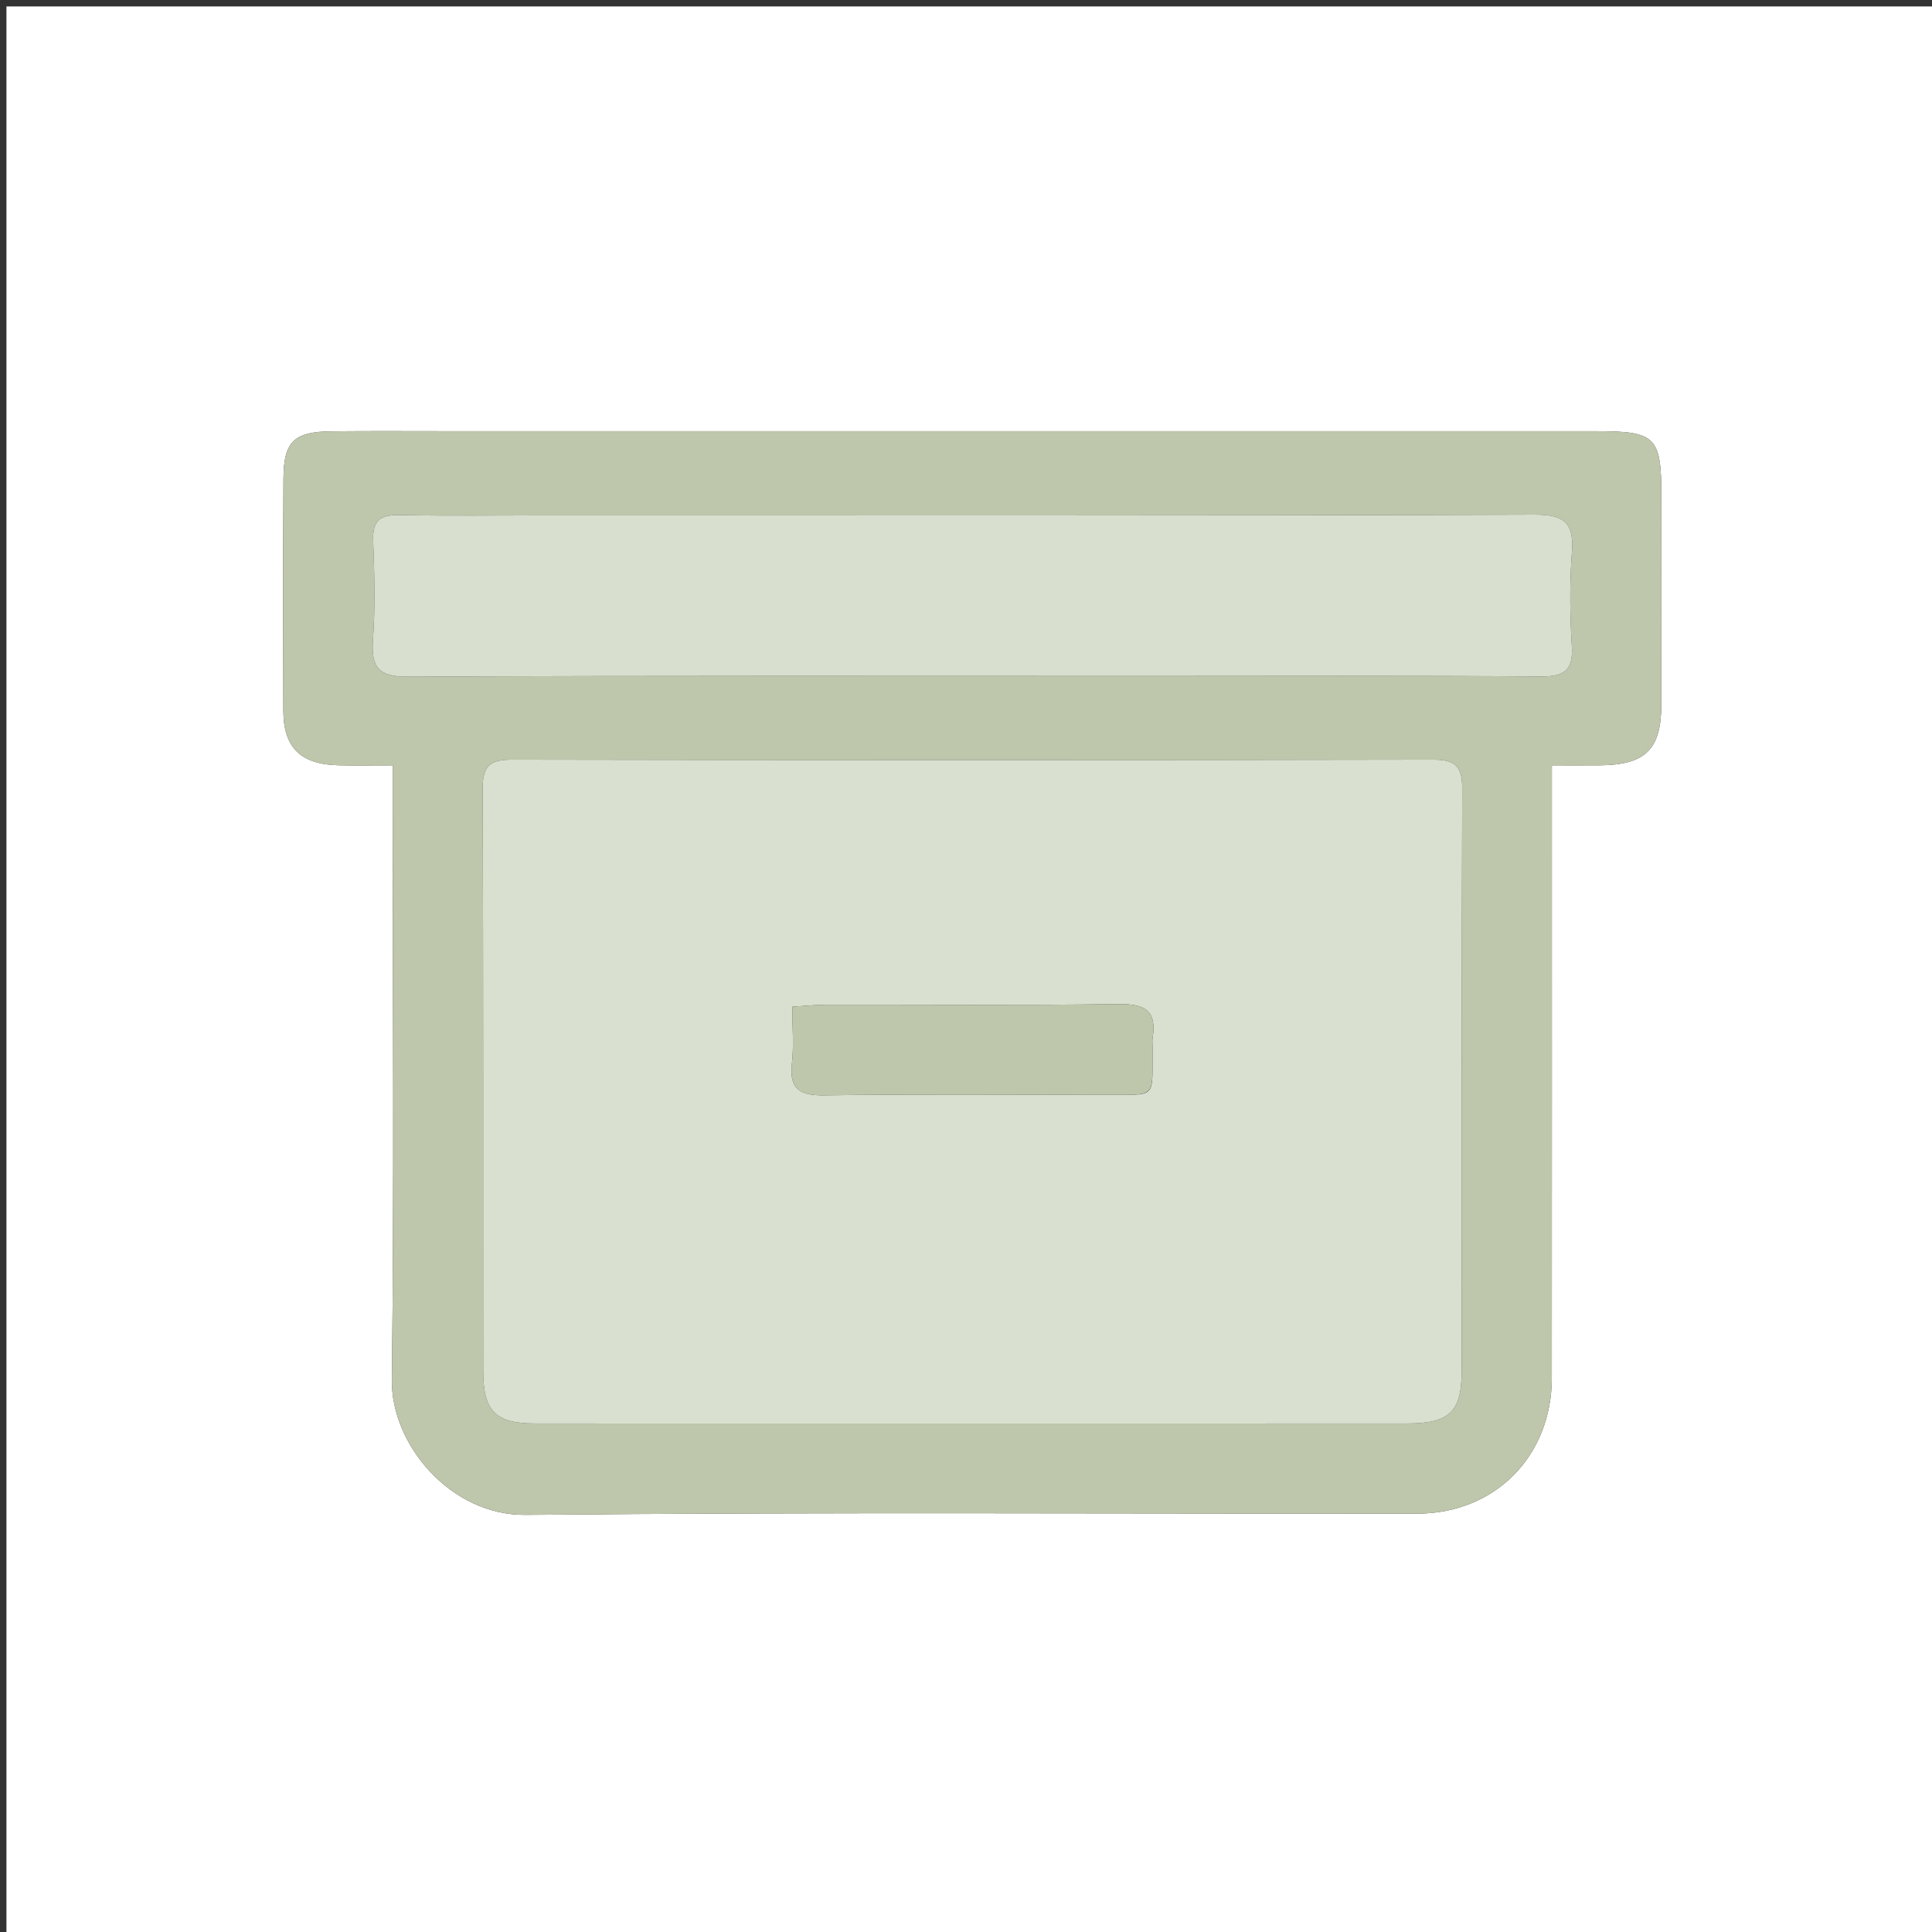
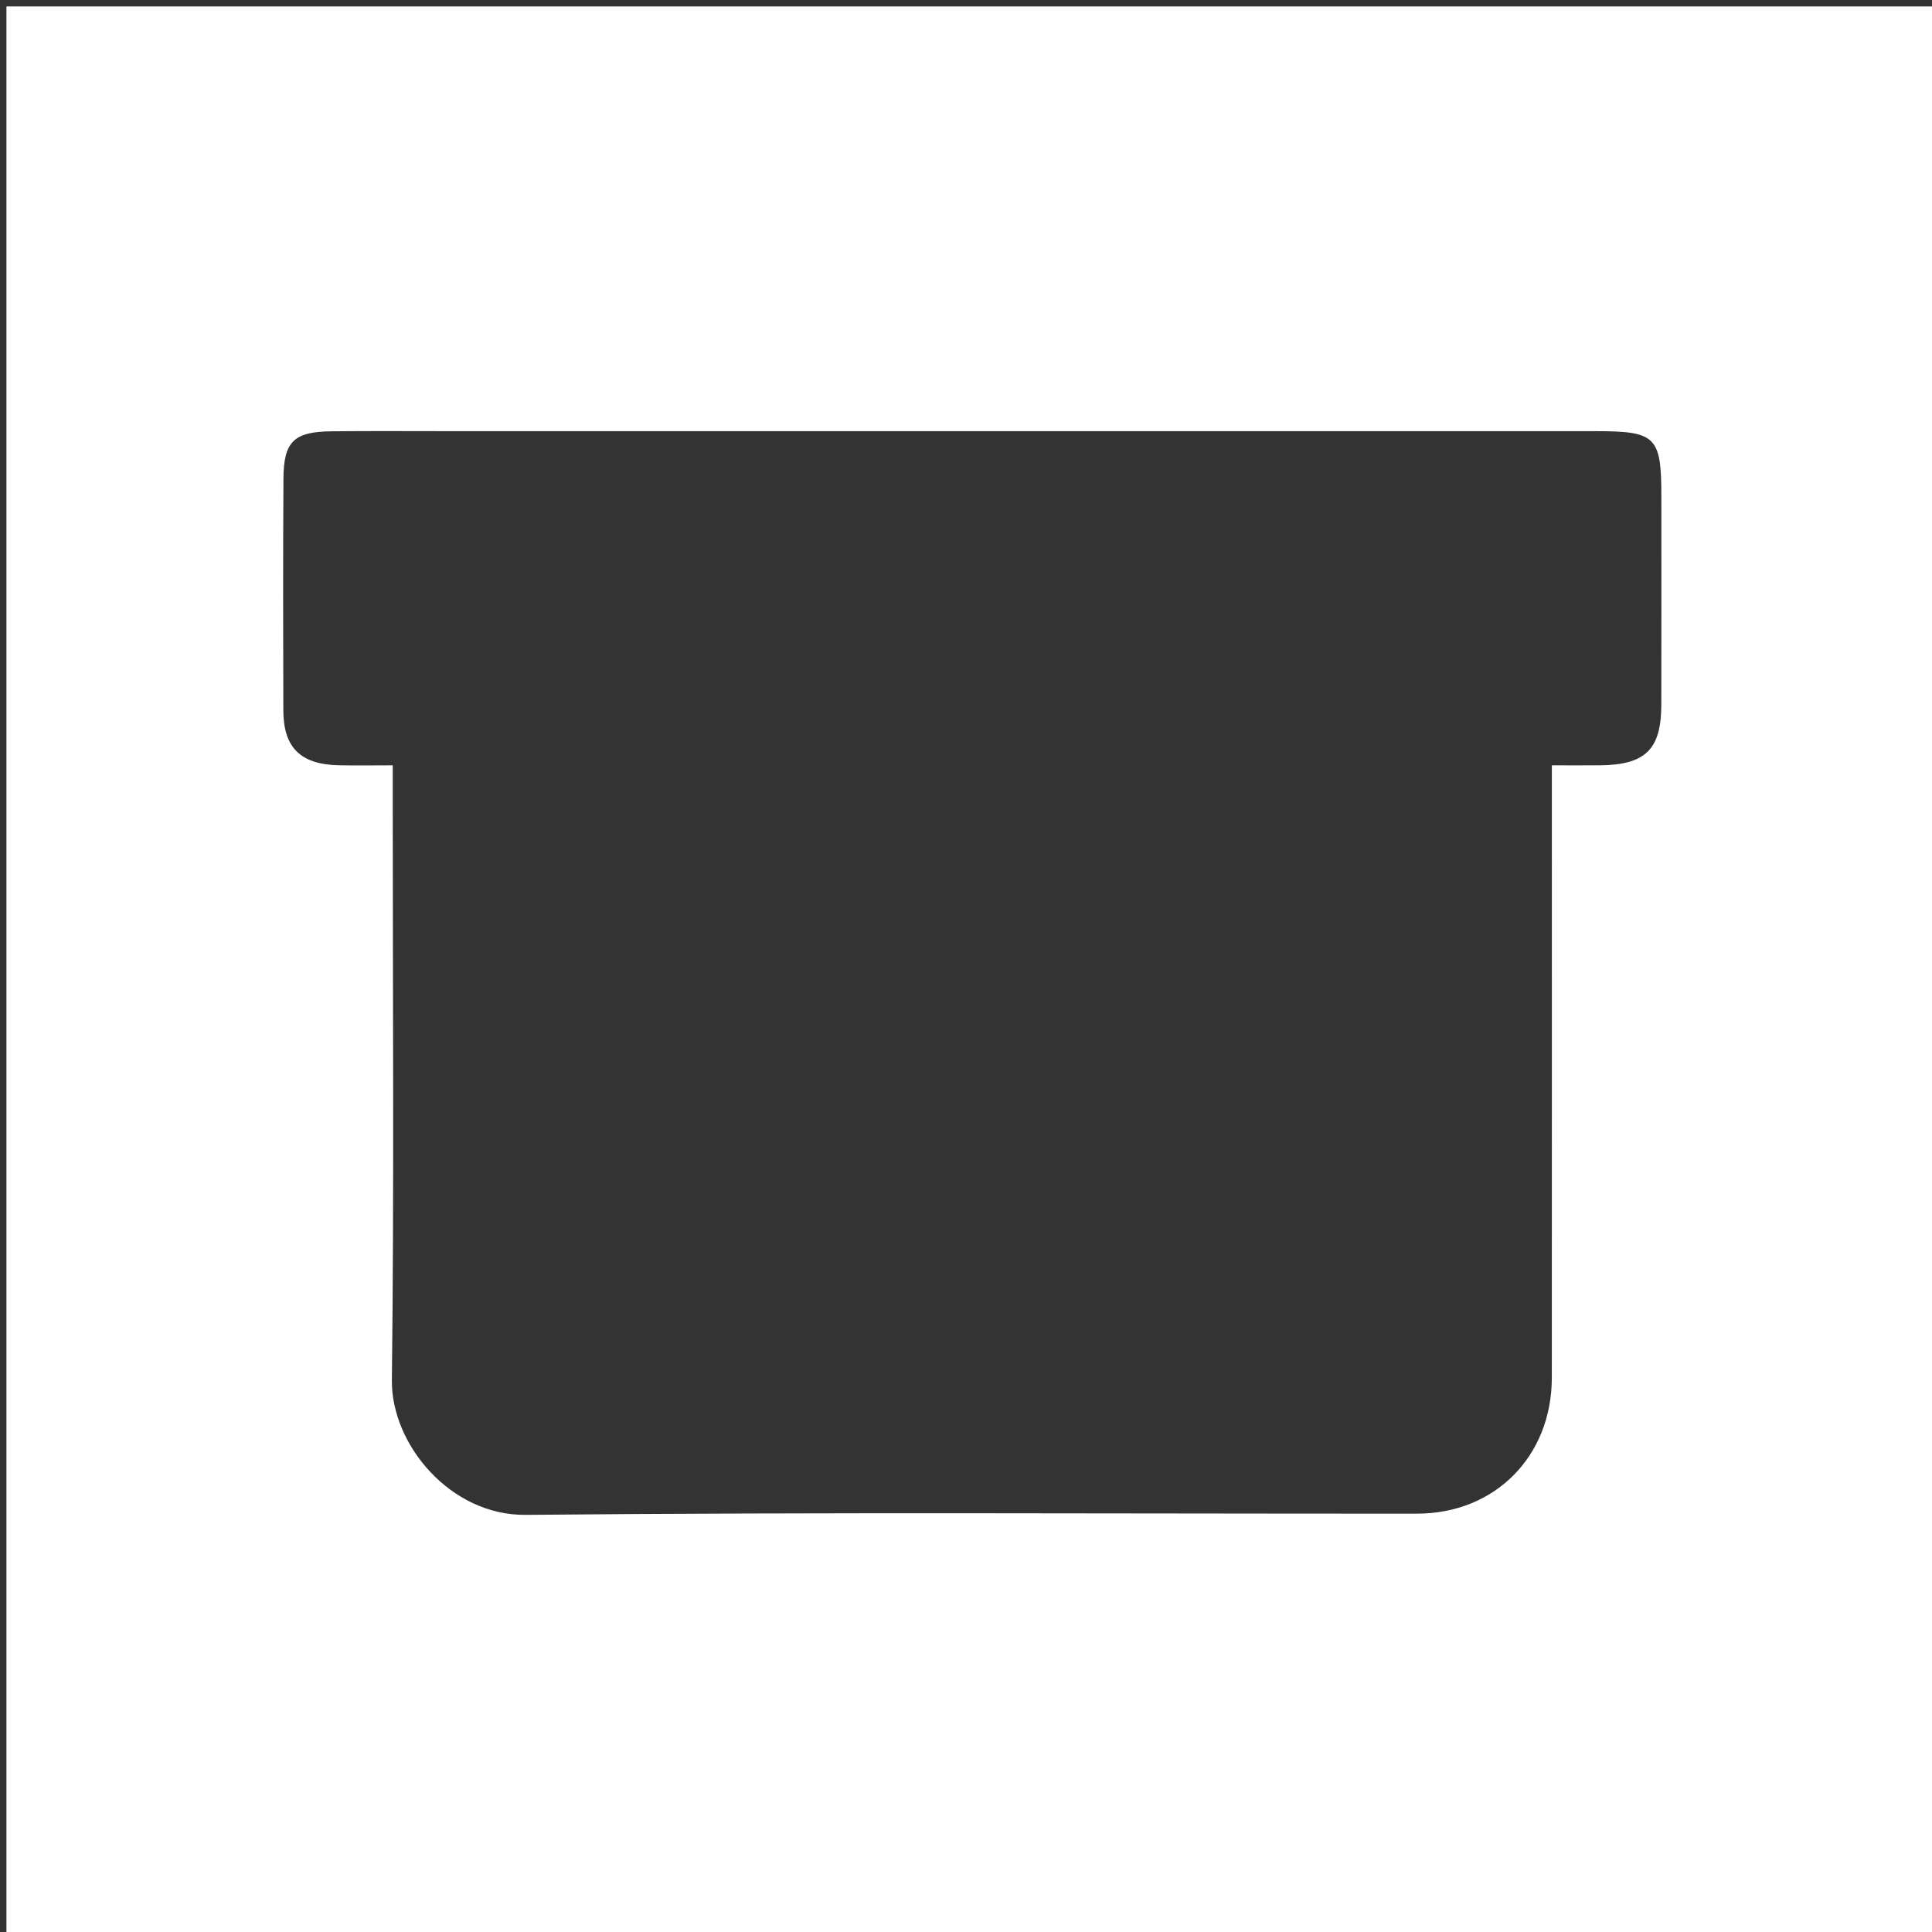
<svg xmlns="http://www.w3.org/2000/svg" version="1.1" id="Layer_1" x="0px" y="0px" width="100%" viewBox="0 0 300 300" enable-background="new 0 0 300 300">
  <rect x="0" y="0" width="300" height="300" fill="#333333" stroke="none" />
  <path fill="#FFFFFF" opacity="1" stroke="none" d="M202,301 &#10; C134.667,301 67.833,301 1,301 &#10; C1,201 1,101 1,1 &#10; C101,1 201,1 301,1 &#10; C301,101 301,201 301,301 &#10; C268.167,301 235.333,301 202,301 &#10;M70.5,66.952 &#10; C64.169,66.954 57.838,66.907 51.507,66.971 &#10; C45.635,67.031 44.048,68.548 44.014,74.34 &#10; C43.944,86.335 43.957,98.331 43.997,110.327 &#10; C44.017,116.1 46.684,118.699 52.581,118.831 &#10; C55.191,118.889 57.804,118.841 60.985,118.841 &#10; C60.985,121.267 60.985,123.049 60.985,124.832 &#10; C60.982,154.655 61.207,184.48 60.85,214.298 &#10; C60.73,224.33 69.984,235.339 81.604,235.228 &#10; C127.75,234.788 173.902,235.059 220.053,235.039 &#10; C232.14,235.034 240.958,226.121 240.965,213.945 &#10; C240.982,184.289 240.972,154.633 240.972,124.976 &#10; C240.972,123.059 240.972,121.141 240.972,118.842 &#10; C243.996,118.842 246.145,118.853 248.293,118.84 &#10; C255.501,118.794 257.958,116.413 257.968,109.403 &#10; C257.985,98.574 257.98,87.744 257.974,76.915 &#10; C257.969,67.827 257.092,66.954 247.937,66.954 &#10; C189.125,66.951 130.312,66.952 70.5,66.952 &#10;z" />
-   <path fill="#BEC6AB" opacity="1" stroke="none" d="M71,66.952 &#10; C130.312,66.952 189.125,66.951 247.937,66.954 &#10; C257.092,66.954 257.969,67.827 257.974,76.915 &#10; C257.98,87.744 257.985,98.574 257.968,109.403 &#10; C257.958,116.413 255.501,118.794 248.293,118.84 &#10; C246.145,118.853 243.996,118.842 240.972,118.842 &#10; C240.972,121.141 240.972,123.059 240.972,124.976 &#10; C240.972,154.633 240.982,184.289 240.965,213.945 &#10; C240.958,226.121 232.14,235.034 220.053,235.039 &#10; C173.902,235.059 127.75,234.788 81.604,235.228 &#10; C69.984,235.339 60.73,224.33 60.85,214.298 &#10; C61.207,184.48 60.982,154.655 60.985,124.832 &#10; C60.985,123.049 60.985,121.267 60.985,118.841 &#10; C57.804,118.841 55.191,118.889 52.581,118.831 &#10; C46.684,118.699 44.017,116.1 43.997,110.327 &#10; C43.957,98.331 43.944,86.335 44.014,74.34 &#10; C44.048,68.548 45.635,67.031 51.507,66.971 &#10; C57.838,66.907 64.169,66.954 71,66.952 &#10;M139.5,221.039 &#10; C165.826,221.039 192.151,221.044 218.477,221.035 &#10; C225.026,221.033 226.959,219.259 226.966,212.937 &#10; C227,182.779 226.93,152.622 227.05,122.464 &#10; C227.064,118.932 225.927,117.95 222.477,117.957 &#10; C174.825,118.051 127.172,118.051 79.52,117.957 &#10; C76.066,117.95 74.936,118.938 74.95,122.467 &#10; C75.07,152.624 75.001,182.782 75.034,212.94 &#10; C75.041,219.13 76.975,221.029 83.016,221.033 &#10; C101.511,221.049 120.005,221.039 139.5,221.039 &#10;M84.5,80.029 &#10; C77.008,80.03 69.514,80.133 62.024,79.98 &#10; C59.042,79.919 57.827,80.838 57.947,83.954 &#10; C58.144,89.108 58.276,94.294 57.914,99.43 &#10; C57.609,103.769 58.9,105.096 63.411,105.075 &#10; C101.703,104.89 139.997,104.969 178.29,104.969 &#10; C198.603,104.969 218.915,104.887 239.226,105.044 &#10; C242.891,105.073 244.314,104.115 244.074,100.293 &#10; C243.77,95.484 243.719,90.62 244.082,85.819 &#10; C244.423,81.309 243.051,79.904 238.34,79.92 &#10; C187.394,80.095 136.447,80.029 84.5,80.029 &#10;z" />
-   <path fill="#DAE0D0" opacity="1" stroke="none" d="M139,221.039 &#10; C120.005,221.039 101.511,221.049 83.016,221.033 &#10; C76.975,221.029 75.041,219.13 75.034,212.94 &#10; C75.001,182.782 75.07,152.624 74.95,122.467 &#10; C74.936,118.938 76.066,117.95 79.52,117.957 &#10; C127.172,118.051 174.825,118.051 222.477,117.957 &#10; C225.927,117.95 227.064,118.932 227.05,122.464 &#10; C226.93,152.622 227,182.779 226.966,212.937 &#10; C226.959,219.259 225.026,221.033 218.477,221.035 &#10; C192.151,221.044 165.826,221.039 139,221.039 &#10;M171.419,170.001 &#10; C179.827,169.907 178.894,170.98 178.968,162.637 &#10; C178.973,162.138 178.901,161.629 178.979,161.142 &#10; C179.663,156.89 177.727,155.857 173.679,155.915 &#10; C158.558,156.132 143.432,155.993 128.308,156.014 &#10; C126.706,156.017 125.104,156.193 123.031,156.317 &#10; C123.031,159.528 123.282,162.343 122.972,165.096 &#10; C122.512,169.182 124.228,170.133 128.062,170.079 &#10; C142.186,169.881 156.315,170.001 171.419,170.001 &#10;z" />
-   <path fill="#D9DFCF" opacity="1" stroke="none" d="M85,80.029 &#10; C136.447,80.029 187.394,80.095 238.34,79.92 &#10; C243.051,79.904 244.423,81.309 244.082,85.819 &#10; C243.719,90.62 243.77,95.484 244.074,100.293 &#10; C244.314,104.115 242.891,105.073 239.226,105.044 &#10; C218.915,104.887 198.603,104.969 178.29,104.969 &#10; C139.997,104.969 101.703,104.89 63.411,105.075 &#10; C58.9,105.096 57.609,103.769 57.914,99.43 &#10; C58.276,94.294 58.144,89.108 57.947,83.954 &#10; C57.827,80.838 59.042,79.919 62.024,79.98 &#10; C69.514,80.133 77.008,80.03 85,80.029 &#10;z" />
-   <path fill="#BEC7AB" opacity="1" stroke="none" d="M170.93,170.001 &#10; C156.315,170.001 142.186,169.881 128.062,170.079 &#10; C124.228,170.133 122.512,169.182 122.972,165.096 &#10; C123.282,162.343 123.031,159.528 123.031,156.317 &#10; C125.104,156.193 126.706,156.017 128.308,156.014 &#10; C143.432,155.993 158.558,156.132 173.679,155.915 &#10; C177.727,155.857 179.663,156.89 178.979,161.142 &#10; C178.901,161.629 178.973,162.138 178.968,162.637 &#10; C178.894,170.98 179.827,169.907 170.93,170.001 &#10;z" />
</svg>